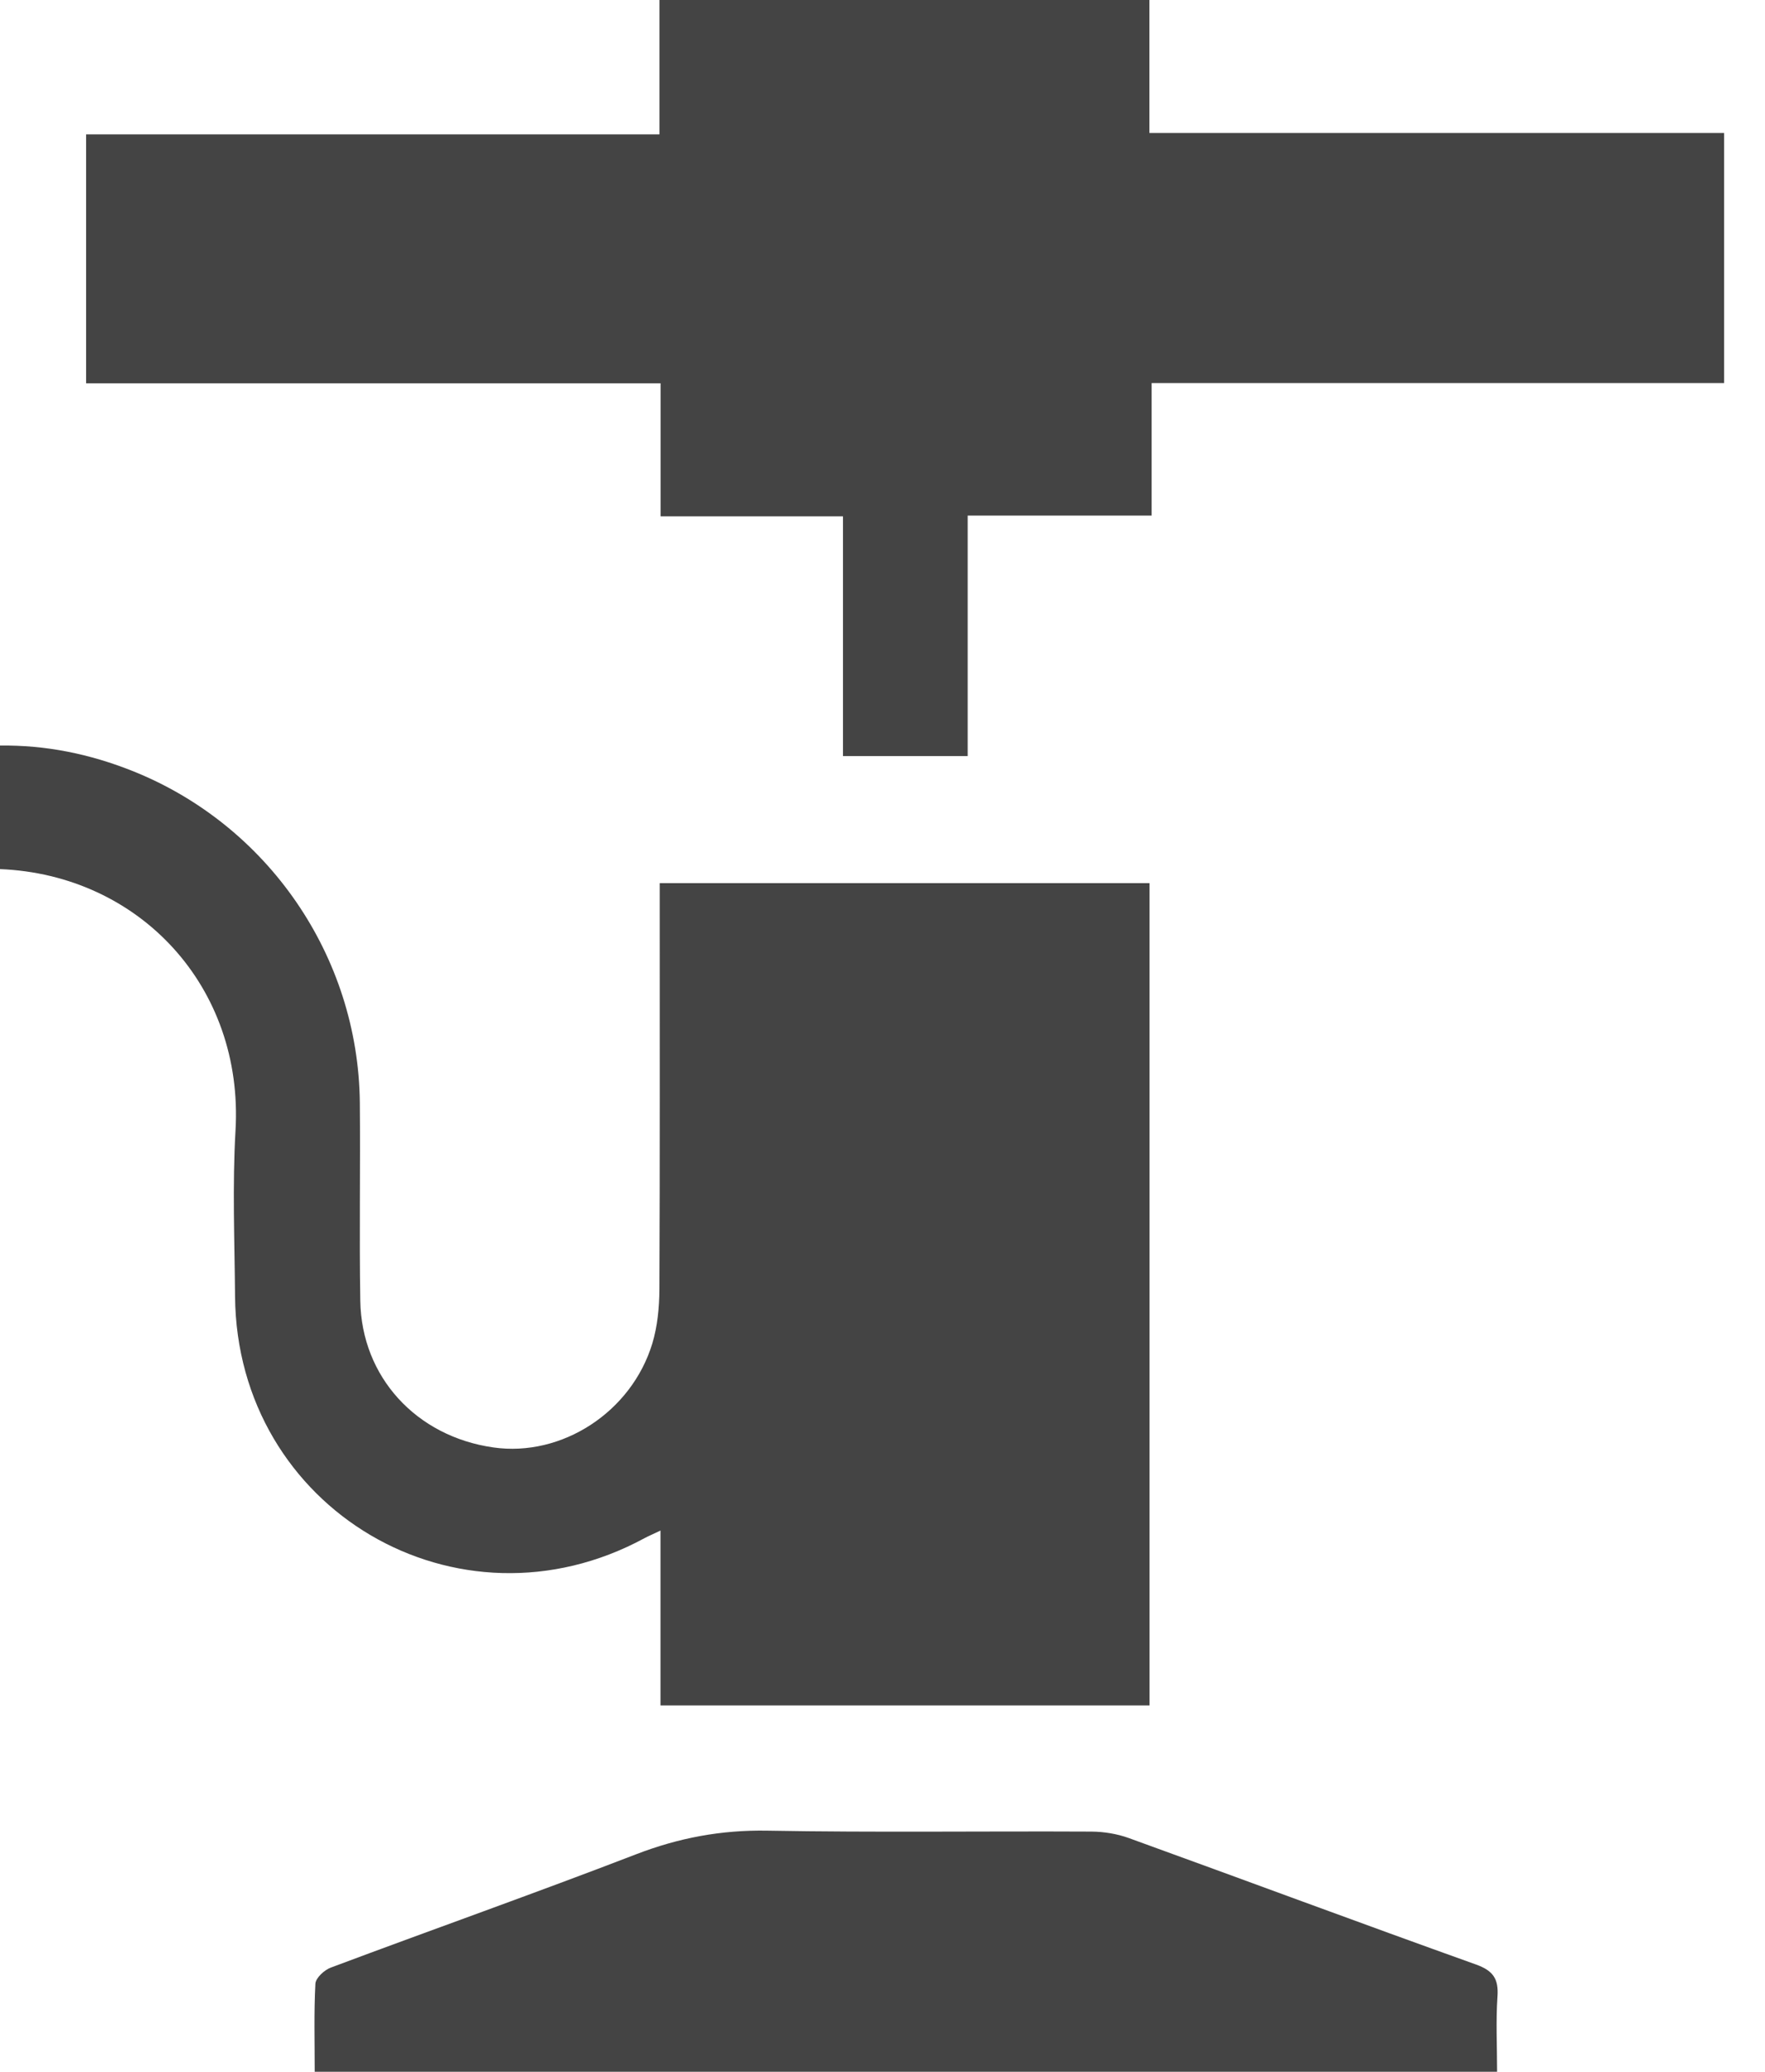
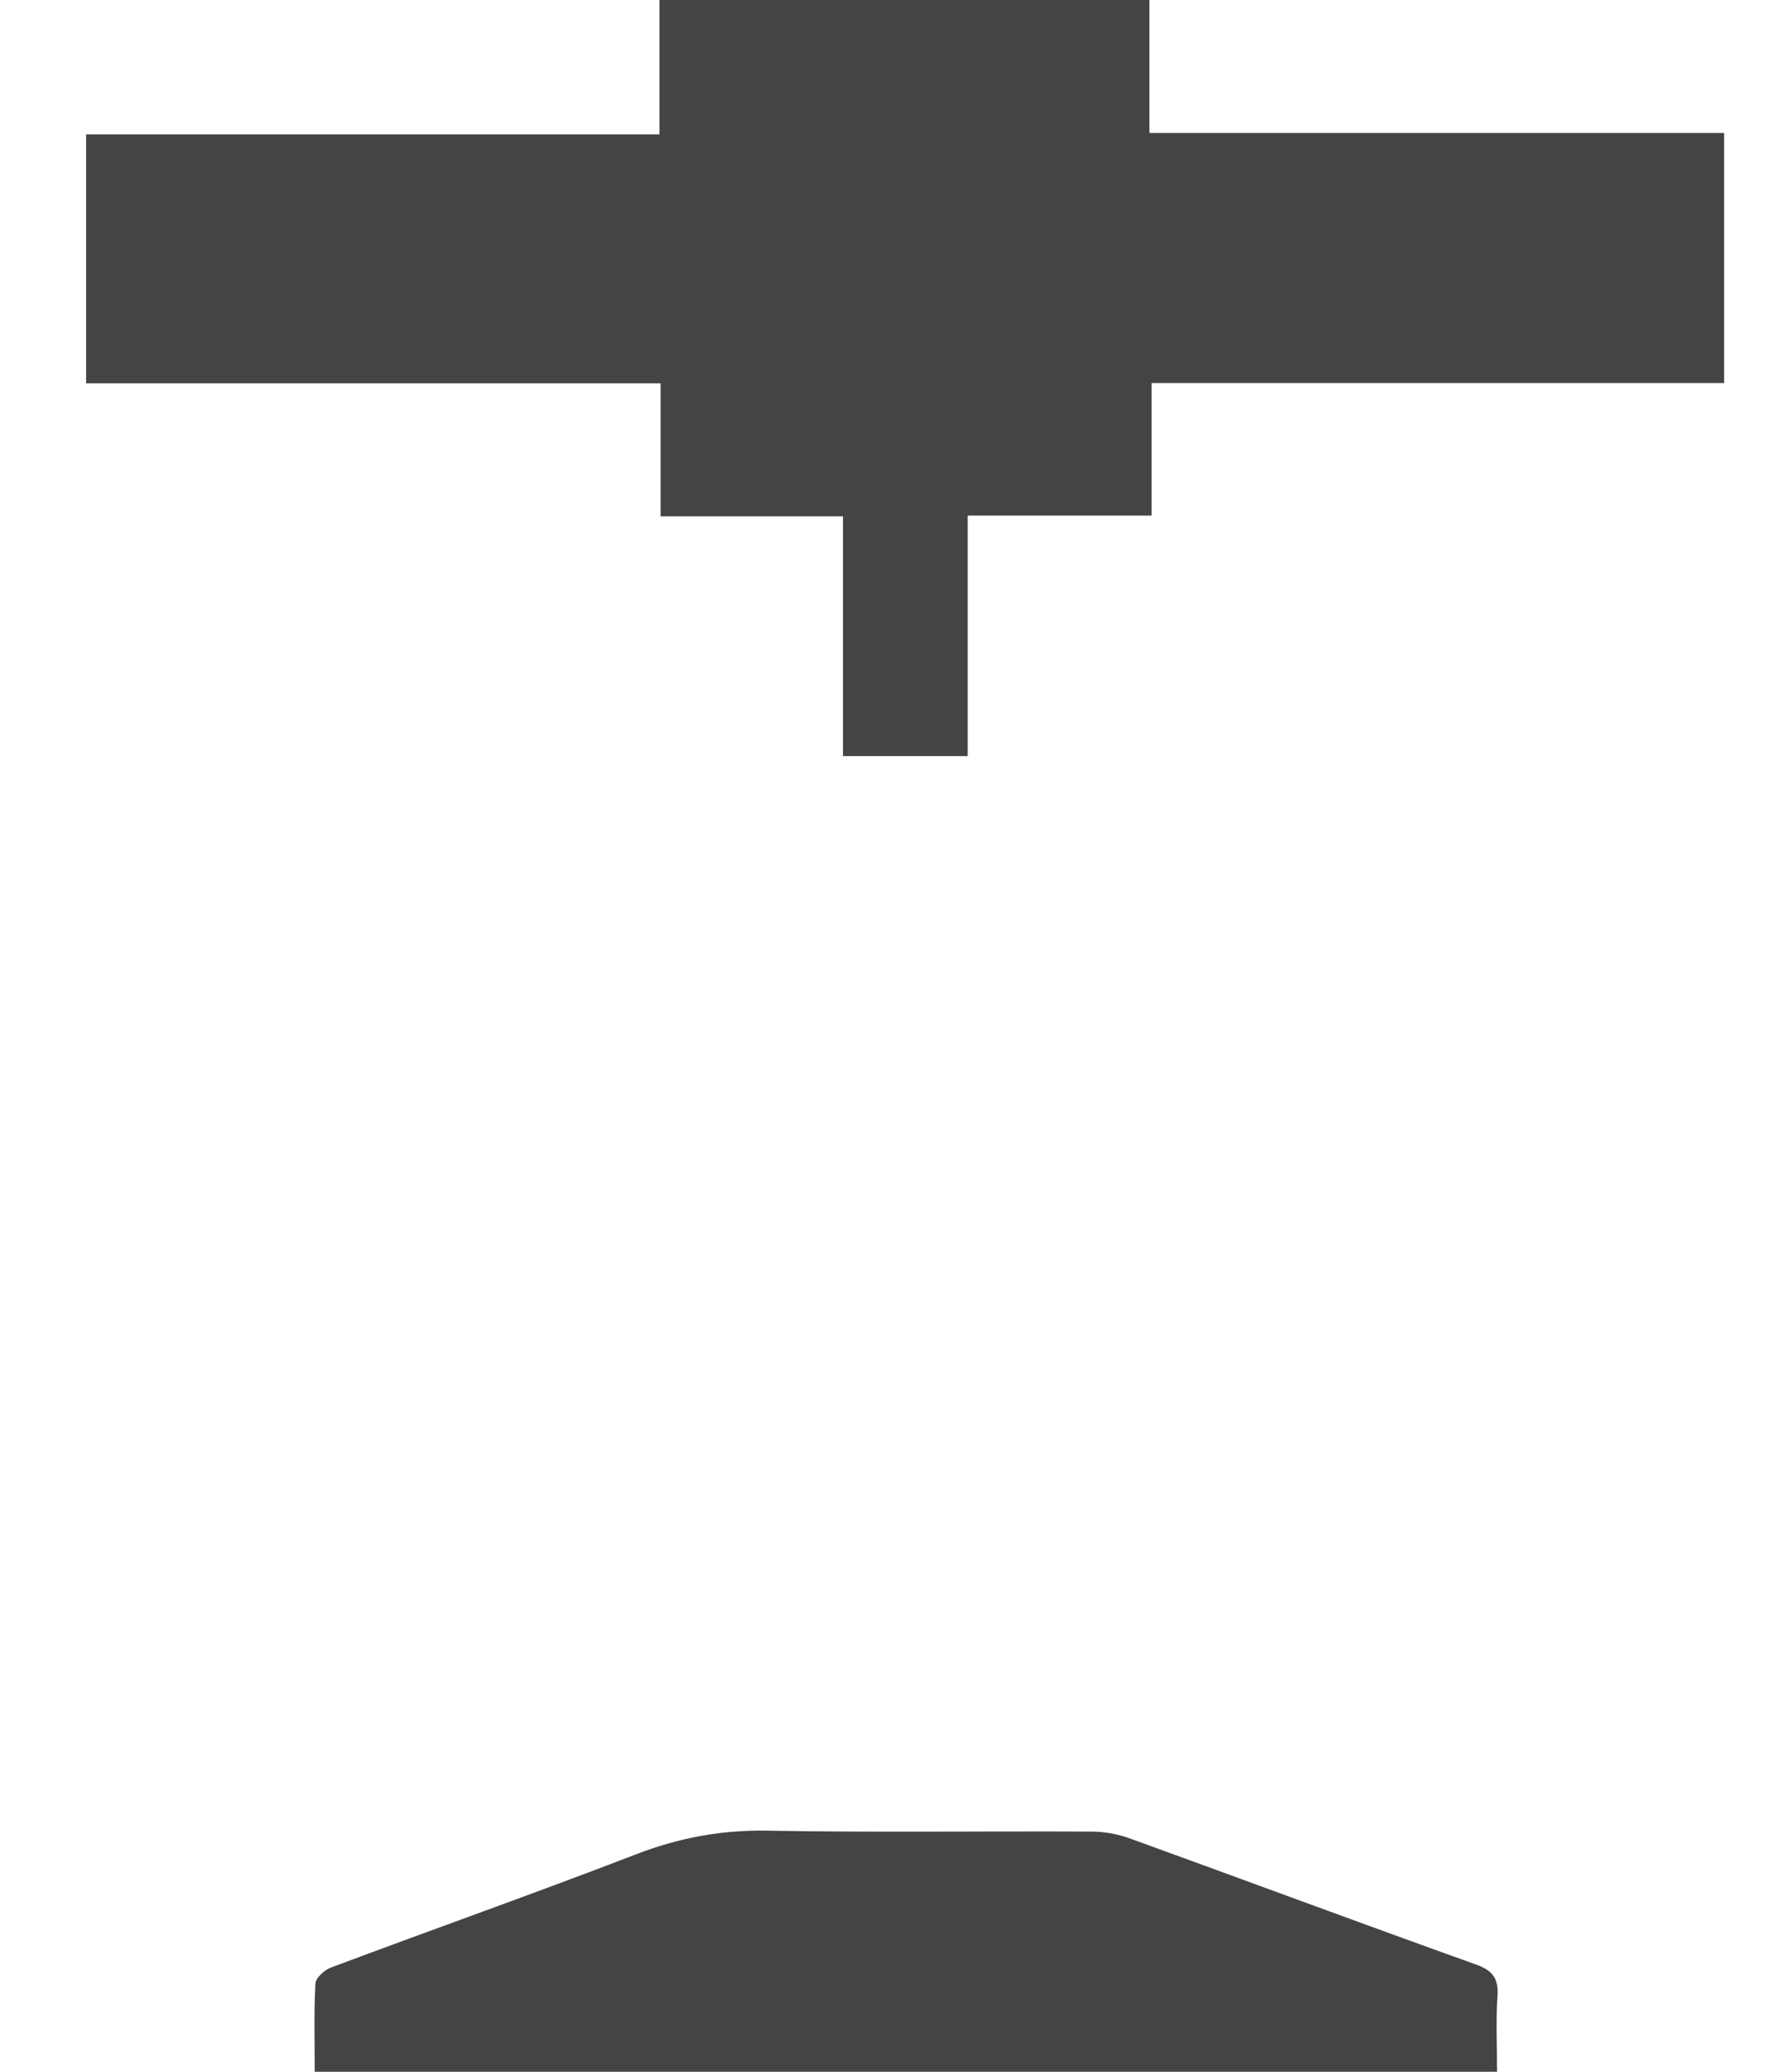
<svg xmlns="http://www.w3.org/2000/svg" width="23" height="27" viewBox="0 0 23 27" fill="none">
  <path d="M14.978 0V1.733H22.467V4.992H15.007V6.719H12.61V9.853H10.985V6.729H8.608V4.995H1.122V1.751H8.594V0H14.979H14.978Z" fill="#444444" />
-   <path d="M8.598 11.509H14.98V22.225H8.607V19.946C8.518 19.989 8.458 20.014 8.401 20.044C5.965 21.366 3.087 19.669 3.063 16.895C3.057 16.174 3.027 15.451 3.069 14.733C3.178 12.863 1.821 11.4 0 11.326V9.716C0.602 9.708 1.172 9.827 1.721 10.045C3.492 10.749 4.669 12.463 4.689 14.368C4.697 15.229 4.681 16.091 4.695 16.952C4.711 17.945 5.426 18.721 6.43 18.863C7.32 18.99 8.23 18.403 8.501 17.506C8.568 17.283 8.591 17.04 8.593 16.805C8.6 15.144 8.597 13.483 8.597 11.821C8.597 11.726 8.597 11.631 8.597 11.509H8.598Z" fill="#444444" />
  <path d="M4.101 27C4.101 26.603 4.09 26.226 4.11 25.851C4.115 25.775 4.227 25.672 4.312 25.641C5.635 25.145 6.968 24.674 8.286 24.166C8.845 23.95 9.401 23.846 10.002 23.857C11.409 23.882 12.815 23.862 14.223 23.869C14.385 23.87 14.556 23.898 14.709 23.953C16.219 24.5 17.724 25.061 19.236 25.602C19.458 25.682 19.53 25.789 19.514 26.018C19.492 26.34 19.509 26.664 19.509 26.999H4.101V27Z" fill="#444444" />
</svg>